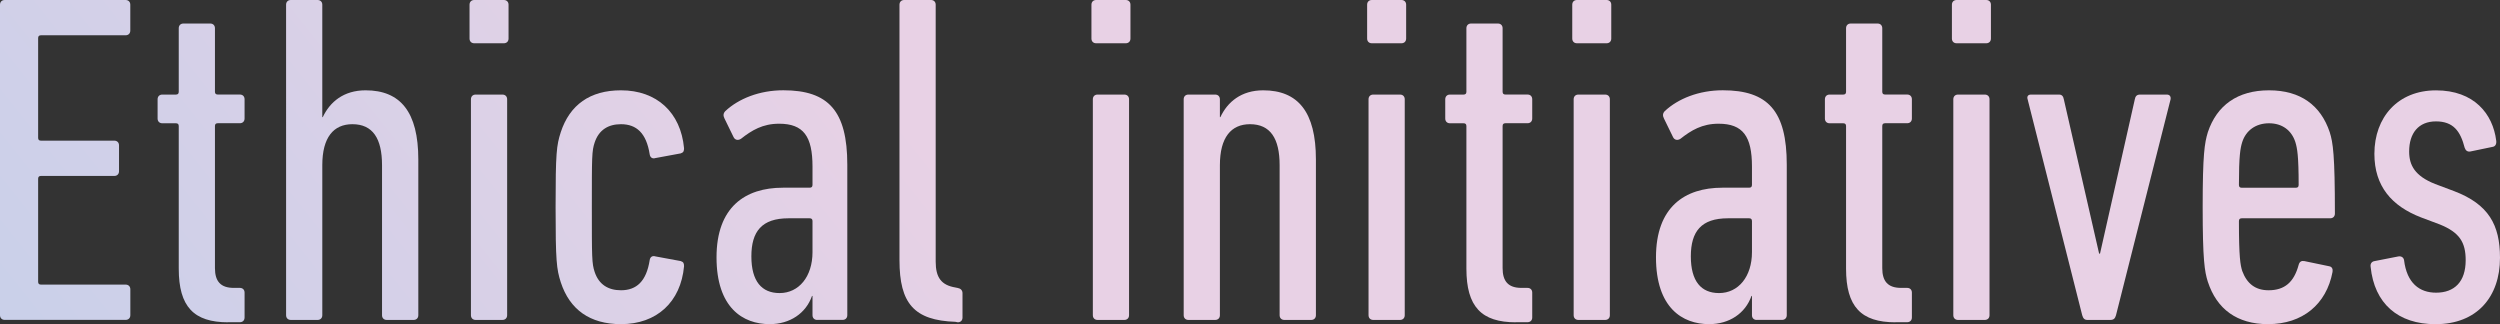
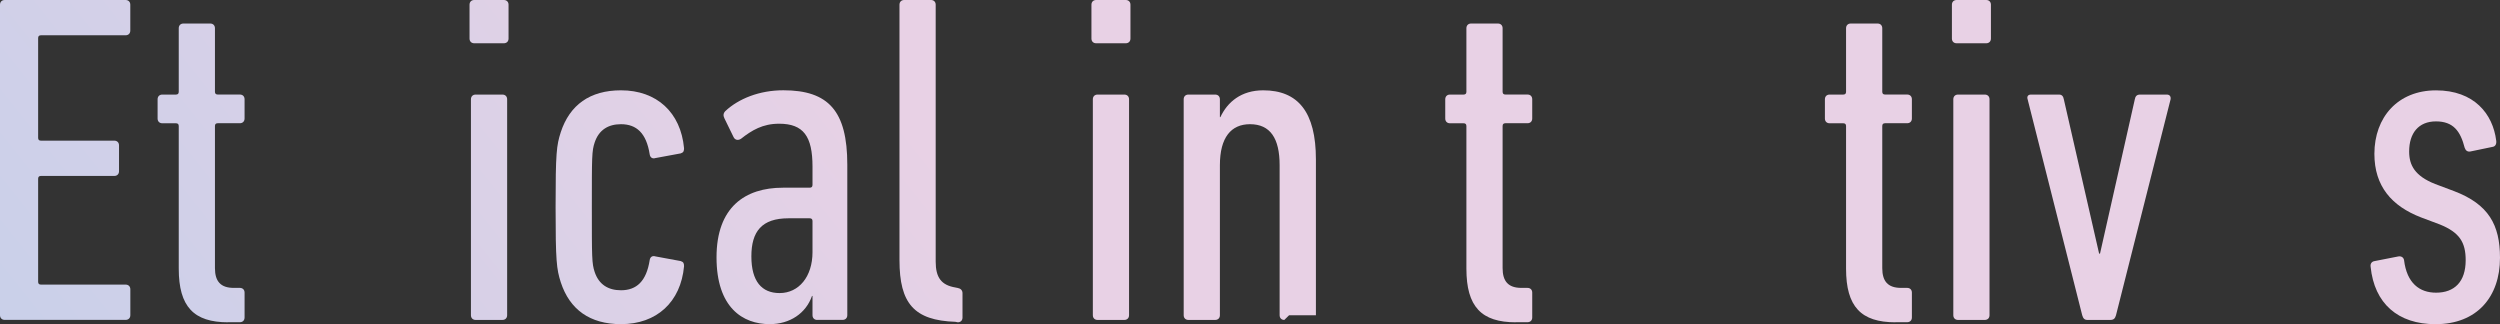
<svg xmlns="http://www.w3.org/2000/svg" id="_レイヤー_2" viewBox="0 0 569.66 73.87">
  <rect x="0" y="0" width="569.66" height="73.87" fill="#333333" stroke="none" />
  <defs>
    <style>.cls-1{fill:url(#_新規グラデーションスウォッチ_2);}</style>
    <linearGradient id="_新規グラデーションスウォッチ_2" x1="-1098.69" y1="1134.87" x2="240.15" y2="69.22" gradientUnits="userSpaceOnUse">
      <stop offset="0" stop-color="#fff9e0" />
      <stop offset=".18" stop-color="#fbf7e0" />
      <stop offset=".35" stop-color="#f0f1e2" />
      <stop offset=".51" stop-color="#dee8e5" />
      <stop offset=".66" stop-color="#c4dbe9" />
      <stop offset=".78" stop-color="#abcfee" />
      <stop offset="1" stop-color="#e8d1e5" />
    </linearGradient>
  </defs>
  <g id="_レイヤー_1-2">
    <g>
      <path class="cls-1" d="m0,1.07C0,.43.43,0,1.07,0h27.55c.64,0,1.07.43,1.07,1.07v5.9c0,.64-.43,1.07-1.07,1.07H9.33c-.43,0-.64.21-.64.64v22.73c0,.43.21.64.64.64h16.72c.64,0,1.07.43,1.07,1.07v5.9c0,.64-.43,1.07-1.07,1.07H9.33c-.43,0-.64.21-.64.64v23.48c0,.43.21.64.64.64h19.3c.64,0,1.07.43,1.07,1.07v5.9c0,.64-.43,1.07-1.07,1.07H1.07c-.64,0-1.07-.43-1.07-1.07V1.07Z" />
      <path class="cls-1" d="m51.99,73.44c-7.83,0-11.26-3.54-11.26-12.22V28.73c0-.43-.21-.64-.64-.64h-3.11c-.64,0-1.07-.43-1.07-1.07v-4.4c0-.64.43-1.07,1.07-1.07h3.11c.43,0,.64-.21.64-.64V6.43c0-.64.43-1.07,1.07-1.07h6.11c.64,0,1.07.43,1.07,1.07v14.47c0,.43.21.64.64.64h5.04c.64,0,1.07.43,1.07,1.07v4.4c0,.64-.43,1.07-1.07,1.07h-5.04c-.43,0-.64.21-.64.64v32.38c0,3,1.29,4.5,4.29,4.5h1.39c.64,0,1.07.43,1.07,1.07v5.68c0,.64-.43,1.07-1.07,1.07h-2.68Z" />
-       <path class="cls-1" d="m88.12,72.9c-.64,0-1.07-.43-1.07-1.07v-34.2c0-6.11-2.14-9.33-6.75-9.33-4.29,0-6.86,3-6.86,9.33v34.2c0,.64-.43,1.07-1.07,1.07h-6.11c-.64,0-1.07-.43-1.07-1.07V1.07c0-.64.43-1.07,1.07-1.07h6.11c.64,0,1.07.43,1.07,1.07v25.62h.11c1.61-3.43,4.72-6.11,9.76-6.11,7.93,0,12.01,4.93,12.01,15.76v35.49c0,.64-.43,1.07-1.07,1.07h-6.11Z" />
      <path class="cls-1" d="m108.06,9.86c-.64,0-1.07-.43-1.07-1.07V1.07c0-.64.43-1.07,1.07-1.07h6.75c.64,0,1.07.43,1.07,1.07v7.72c0,.64-.43,1.07-1.07,1.07h-6.75Zm.32,63.04c-.64,0-1.07-.43-1.07-1.07V22.62c0-.64.43-1.07,1.07-1.07h6.11c.64,0,1.07.43,1.07,1.07v49.21c0,.64-.43,1.07-1.07,1.07h-6.11Z" />
      <path class="cls-1" d="m127.78,64.32c-.96-3-1.18-4.82-1.18-17.15s.21-14.04,1.18-17.05c2.04-6.22,6.65-9.54,13.72-9.54,8.15,0,13.62,5.04,14.37,13.19,0,.64-.11.96-.75,1.18l-5.79,1.07c-.64.21-1.18-.11-1.29-.86-.75-4.82-3-6.86-6.54-6.86-2.89,0-5.04,1.29-6,4.18-.64,1.93-.64,3.11-.64,14.69s0,12.86.64,14.79c.96,2.89,3.11,4.18,6,4.18,3.54,0,5.79-2.04,6.54-6.86.11-.75.64-1.07,1.29-.86l5.79,1.07c.64.21.75.54.75,1.18-.75,8.15-6.22,13.19-14.37,13.19-7.08,0-11.69-3.32-13.72-9.54Z" />
      <path class="cls-1" d="m186.21,72.9c-.64,0-1.07-.43-1.07-1.07v-4.4h-.11c-1.39,3.97-5.04,6.43-9.65,6.43-6.11,0-12.11-3.75-12.11-15.22s6.54-15.87,15.12-15.87h6.11c.43,0,.64-.21.64-.64v-4.18c0-6.86-2.04-9.76-7.61-9.76-3.75,0-6.22,1.5-8.68,3.43-.64.43-1.39.32-1.72-.43l-2.04-4.18c-.32-.64-.32-1.18.21-1.72,3-2.79,7.72-4.72,13.19-4.72,10.29,0,14.58,4.72,14.58,16.94v34.31c0,.64-.43,1.07-1.07,1.07h-5.79Zm-1.07-15.44v-7.08c0-.43-.21-.64-.64-.64h-4.82c-6.11,0-8.47,3-8.47,8.68s2.36,8.36,6.43,8.36c4.4,0,7.5-3.75,7.5-9.33Z" />
      <path class="cls-1" d="m217.72,73.33c-9.43-.32-12.76-4.18-12.76-14.04V1.07c0-.64.43-1.07,1.07-1.07h6.11c.64,0,1.07.43,1.07,1.07v58.54c0,3.65,1.29,5.36,4.5,5.9l.54.11c.64.11,1.07.54,1.07,1.18v5.57c0,.64-.43,1.07-1.07,1.07l-.54-.11Z" />
      <path class="cls-1" d="m249.77,9.86c-.64,0-1.07-.43-1.07-1.07V1.07c0-.64.43-1.07,1.07-1.07h6.75c.64,0,1.07.43,1.07,1.07v7.72c0,.64-.43,1.07-1.07,1.07h-6.75Zm.32,63.04c-.64,0-1.07-.43-1.07-1.07V22.62c0-.64.43-1.07,1.07-1.07h6.11c.64,0,1.07.43,1.07,1.07v49.21c0,.64-.43,1.07-1.07,1.07h-6.11Z" />
-       <path class="cls-1" d="m292.65,72.9c-.64,0-1.07-.43-1.07-1.07v-34.2c0-6.11-2.14-9.33-6.75-9.33-4.29,0-6.86,3-6.86,9.33v34.2c0,.64-.43,1.07-1.07,1.07h-6.11c-.64,0-1.07-.43-1.07-1.07V22.62c0-.64.43-1.07,1.07-1.07h6.11c.64,0,1.07.43,1.07,1.07v4.07h.11c1.61-3.43,4.72-6.11,9.76-6.11,7.93,0,12.01,4.93,12.01,15.76v35.49c0,.64-.43,1.07-1.07,1.07h-6.11Z" />
-       <path class="cls-1" d="m312.59,9.86c-.64,0-1.07-.43-1.07-1.07V1.07c0-.64.43-1.07,1.07-1.07h6.75c.64,0,1.07.43,1.07,1.07v7.72c0,.64-.43,1.07-1.07,1.07h-6.75Zm.32,63.04c-.64,0-1.07-.43-1.07-1.07V22.62c0-.64.43-1.07,1.07-1.07h6.11c.64,0,1.07.43,1.07,1.07v49.21c0,.64-.43,1.07-1.07,1.07h-6.11Z" />
+       <path class="cls-1" d="m292.65,72.9c-.64,0-1.07-.43-1.07-1.07v-34.2c0-6.11-2.14-9.33-6.75-9.33-4.29,0-6.86,3-6.86,9.33v34.2c0,.64-.43,1.07-1.07,1.07h-6.11c-.64,0-1.07-.43-1.07-1.07V22.62c0-.64.43-1.07,1.07-1.07h6.11c.64,0,1.07.43,1.07,1.07v4.07h.11c1.61-3.43,4.72-6.11,9.76-6.11,7.93,0,12.01,4.93,12.01,15.76v35.49h-6.11Z" />
      <path class="cls-1" d="m345.4,73.44c-7.83,0-11.26-3.54-11.26-12.22V28.73c0-.43-.21-.64-.64-.64h-3.11c-.64,0-1.07-.43-1.07-1.07v-4.4c0-.64.43-1.07,1.07-1.07h3.11c.43,0,.64-.21.64-.64V6.43c0-.64.43-1.07,1.07-1.07h6.11c.64,0,1.07.43,1.07,1.07v14.47c0,.43.21.64.64.64h5.04c.64,0,1.07.43,1.07,1.07v4.4c0,.64-.43,1.07-1.07,1.07h-5.04c-.43,0-.64.21-.64.64v32.38c0,3,1.29,4.5,4.29,4.5h1.39c.64,0,1.07.43,1.07,1.07v5.68c0,.64-.43,1.07-1.07,1.07h-2.68Z" />
-       <path class="cls-1" d="m359.33,9.86c-.64,0-1.07-.43-1.07-1.07V1.07c0-.64.43-1.07,1.07-1.07h6.75c.64,0,1.07.43,1.07,1.07v7.72c0,.64-.43,1.07-1.07,1.07h-6.75Zm.32,63.04c-.64,0-1.07-.43-1.07-1.07V22.62c0-.64.43-1.07,1.07-1.07h6.11c.64,0,1.07.43,1.07,1.07v49.21c0,.64-.43,1.07-1.07,1.07h-6.11Z" />
-       <path class="cls-1" d="m400.28,72.9c-.64,0-1.07-.43-1.07-1.07v-4.4h-.11c-1.39,3.97-5.04,6.43-9.65,6.43-6.11,0-12.11-3.75-12.11-15.22s6.54-15.87,15.12-15.87h6.11c.43,0,.64-.21.64-.64v-4.18c0-6.86-2.04-9.76-7.61-9.76-3.75,0-6.22,1.5-8.68,3.43-.64.43-1.39.32-1.72-.43l-2.04-4.18c-.32-.64-.32-1.18.21-1.72,3-2.79,7.72-4.72,13.19-4.72,10.29,0,14.58,4.72,14.58,16.94v34.31c0,.64-.43,1.07-1.07,1.07h-5.79Zm-1.07-15.44v-7.08c0-.43-.21-.64-.64-.64h-4.82c-6.11,0-8.47,3-8.47,8.68s2.36,8.36,6.43,8.36c4.4,0,7.5-3.75,7.5-9.33Z" />
      <path class="cls-1" d="m431.91,73.44c-7.83,0-11.26-3.54-11.26-12.22V28.73c0-.43-.21-.64-.64-.64h-3.11c-.64,0-1.07-.43-1.07-1.07v-4.4c0-.64.43-1.07,1.07-1.07h3.11c.43,0,.64-.21.64-.64V6.43c0-.64.43-1.07,1.07-1.07h6.11c.64,0,1.07.43,1.07,1.07v14.47c0,.43.21.64.64.64h5.04c.64,0,1.07.43,1.07,1.07v4.4c0,.64-.43,1.07-1.07,1.07h-5.04c-.43,0-.64.21-.64.64v32.38c0,3,1.29,4.5,4.29,4.5h1.39c.64,0,1.07.43,1.07,1.07v5.68c0,.64-.43,1.07-1.07,1.07h-2.68Z" />
      <path class="cls-1" d="m445.84,9.86c-.64,0-1.07-.43-1.07-1.07V1.07c0-.64.43-1.07,1.07-1.07h6.75c.64,0,1.07.43,1.07,1.07v7.72c0,.64-.43,1.07-1.07,1.07h-6.75Zm.32,63.04c-.64,0-1.07-.43-1.07-1.07V22.62c0-.64.43-1.07,1.07-1.07h6.11c.64,0,1.07.43,1.07,1.07v49.21c0,.64-.43,1.07-1.07,1.07h-6.11Z" />
      <path class="cls-1" d="m475.64,72.9c-.64,0-.96-.32-1.18-1.07l-12.44-49.21c-.21-.64.11-1.07.75-1.07h6.43c.64,0,.96.43,1.07,1.07l8.04,35.16h.21l7.93-35.16c.11-.64.43-1.07,1.18-1.07h6.11c.64,0,.96.43.86,1.07l-12.44,49.21c-.21.75-.54,1.07-1.29,1.07h-5.25Z" />
-       <path class="cls-1" d="m503.09,64.22c-.75-2.36-1.18-5.04-1.18-17.05s.43-14.58,1.18-17.05c2.04-6.11,6.75-9.54,13.94-9.54s11.79,3.43,13.83,9.54c.75,2.36,1.18,5.15,1.18,18.55,0,.64-.43,1.07-1.07,1.07h-20.16c-.43,0-.64.21-.64.64,0,8.26.32,9.97.75,11.36,1.07,2.89,3,4.4,6,4.4,3.65,0,5.79-1.82,6.86-5.79.21-.75.64-.97,1.29-.86l5.68,1.18c.64.11.86.64.75,1.29-1.39,7.4-6.86,11.9-14.69,11.9-7.08,0-11.69-3.43-13.72-9.65Zm20.69-22.08c0-6.65-.32-8.36-.75-9.76-.86-2.68-3-4.29-6-4.29s-5.25,1.61-6.11,4.29c-.43,1.39-.75,3.11-.75,9.76,0,.43.21.64.64.64h12.33c.43,0,.64-.21.64-.64Z" />
      <path class="cls-1" d="m540.18,60.79c-.11-.64.21-1.18.86-1.29l5.47-1.07c.64-.11,1.18.21,1.29.86.64,5.25,3.54,7.4,7.29,7.4,4.18,0,6.75-2.47,6.75-7.4,0-4.07-1.39-6.33-5.9-8.15l-4.29-1.61c-6.65-2.57-10.61-7.08-10.61-14.47,0-8.36,5.36-14.47,14.04-14.47s12.97,5.36,13.72,11.47c.11.75-.21,1.29-.75,1.39l-5.15,1.07c-.64.11-1.07-.21-1.29-.86-.96-3.75-2.57-6-6.54-6s-6.11,2.68-6.11,6.86c0,3.11,1.29,5.57,5.9,7.4l4.29,1.61c7.93,3,10.51,7.72,10.51,15.22,0,8.9-5.25,15.12-14.69,15.12-8.58,0-13.94-4.72-14.79-13.08Z" />
    </g>
  </g>
</svg>